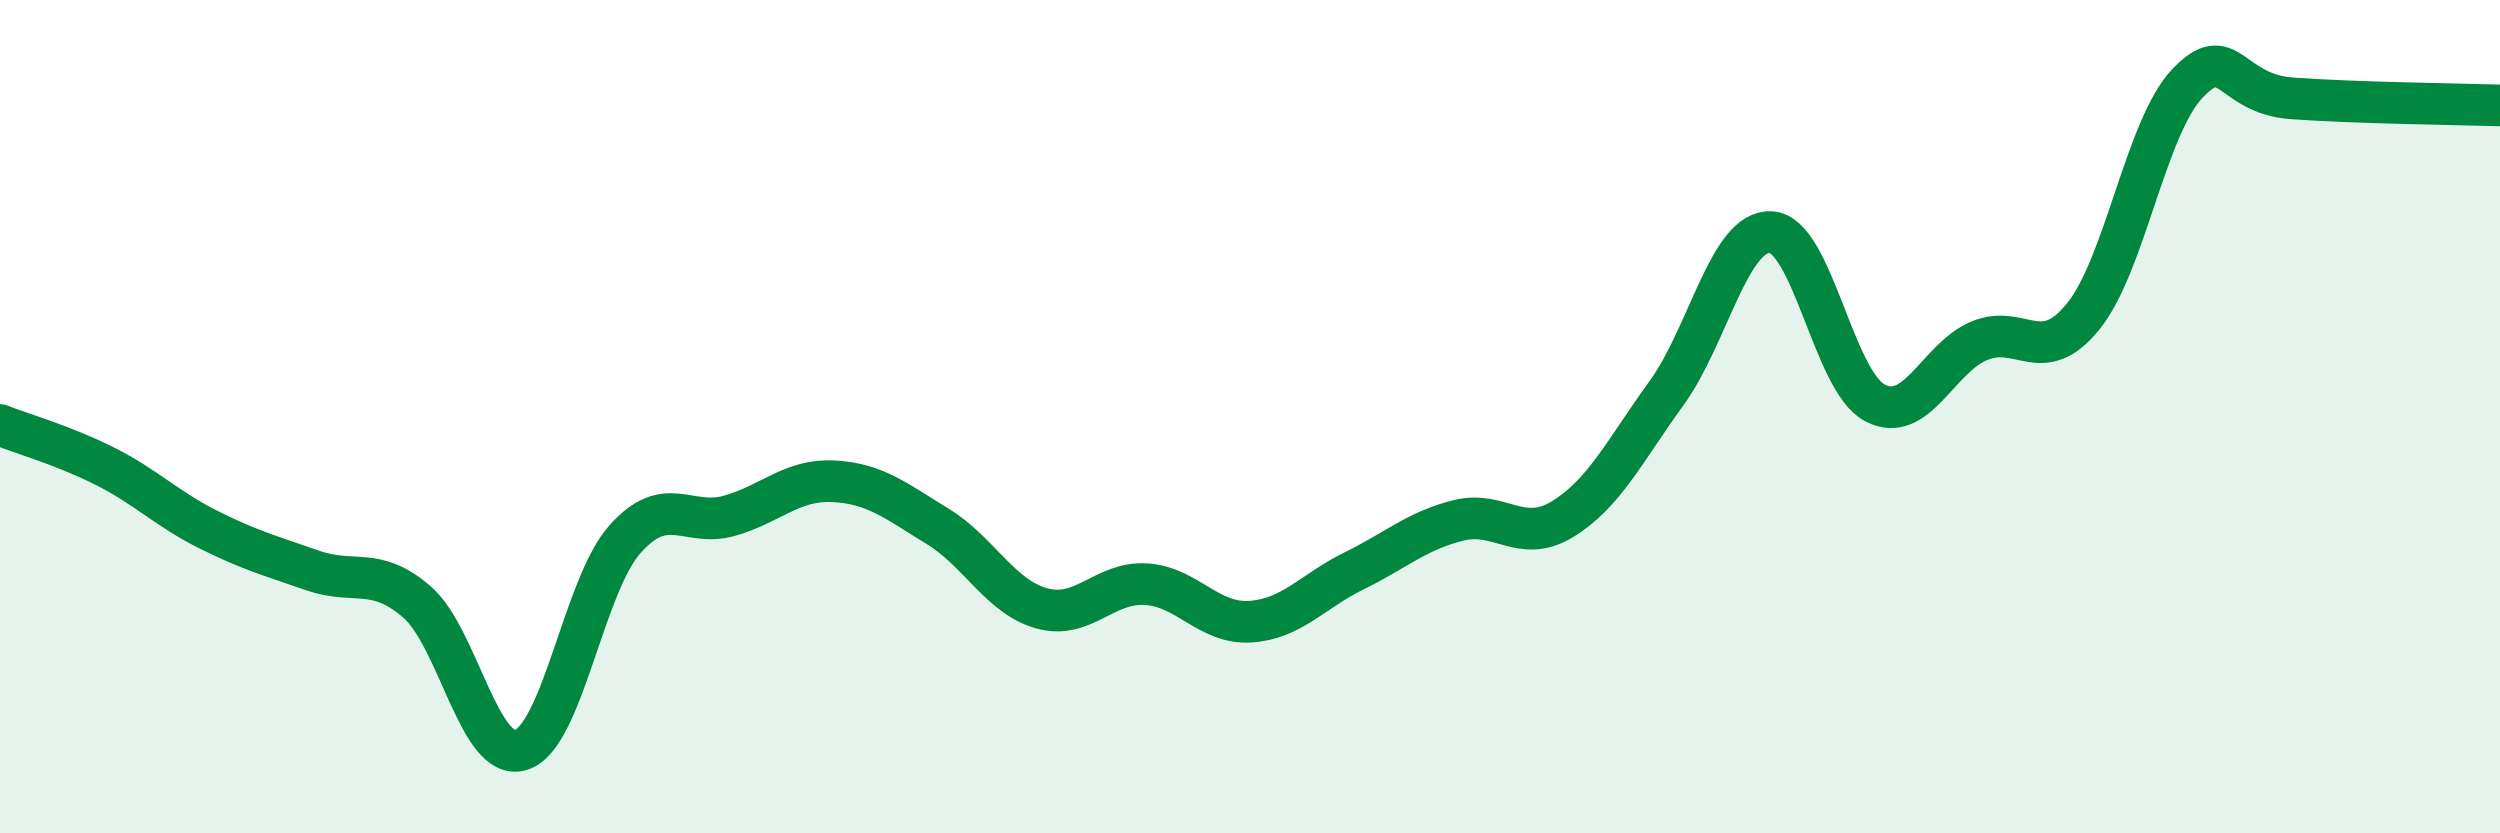
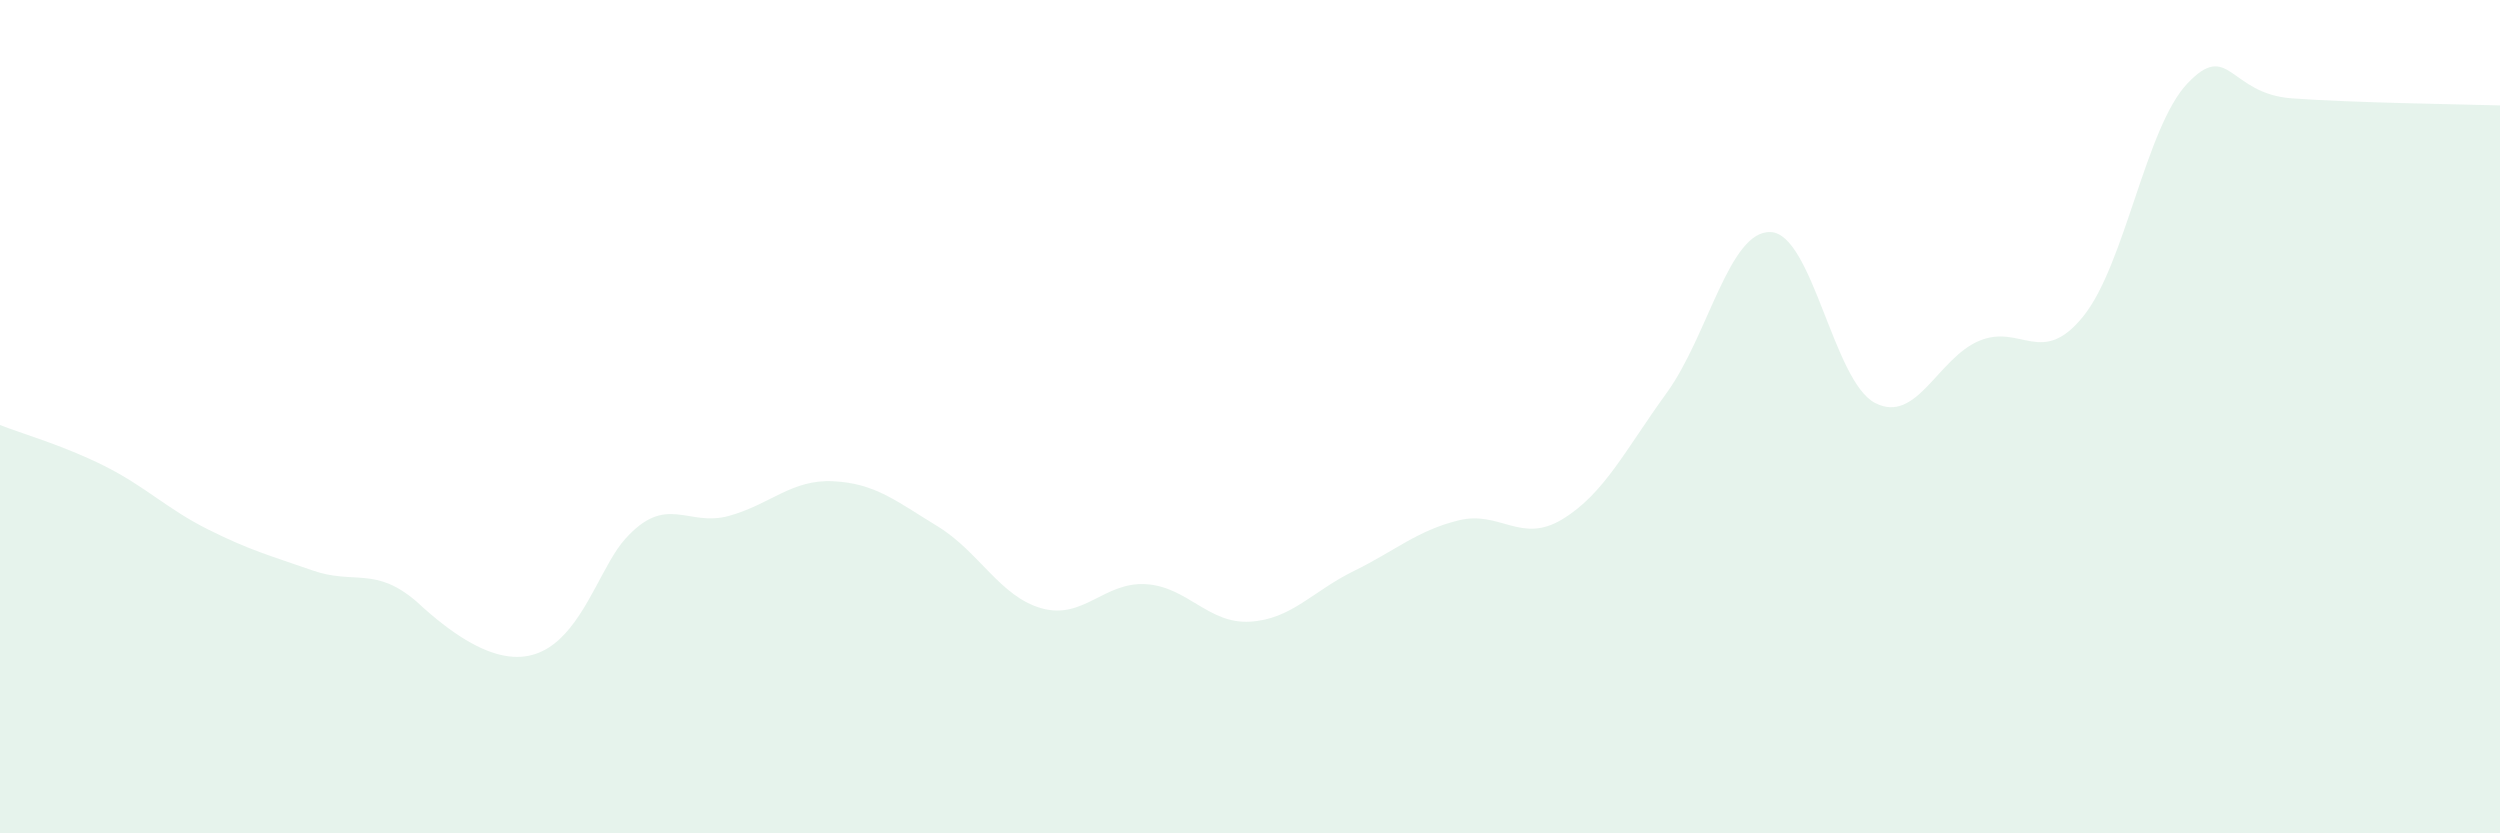
<svg xmlns="http://www.w3.org/2000/svg" width="60" height="20" viewBox="0 0 60 20">
-   <path d="M 0,10.2 C 0.5,10.4 1.5,10.68 2.5,11.18 C 3.5,11.68 4,12.21 5,12.71 C 6,13.21 6.5,13.34 7.5,13.69 C 8.5,14.04 9,13.58 10,14.44 C 11,15.3 11.5,18.3 12.5,18 C 13.5,17.7 14,14.06 15,12.94 C 16,11.82 16.5,12.66 17.5,12.38 C 18.5,12.1 19,11.5 20,11.55 C 21,11.6 21.5,12.02 22.5,12.63 C 23.5,13.24 24,14.32 25,14.6 C 26,14.88 26.5,13.96 27.5,14.02 C 28.5,14.08 29,14.98 30,14.92 C 31,14.86 31.5,14.19 32.5,13.7 C 33.5,13.21 34,12.74 35,12.49 C 36,12.24 36.5,13.07 37.5,12.46 C 38.5,11.85 39,10.81 40,9.43 C 41,8.05 41.5,5.52 42.5,5.57 C 43.5,5.62 44,9.15 45,9.67 C 46,10.19 46.5,8.6 47.5,8.18 C 48.5,7.76 49,8.83 50,7.59 C 51,6.35 51.5,3.05 52.5,2 C 53.5,0.95 53.5,2.25 55,2.36 C 56.5,2.47 59,2.5 60,2.53L60 20L0 20Z" fill="#008740" opacity="0.1" stroke-linecap="round" stroke-linejoin="round" />
-   <path d="M 0,10.2 C 0.5,10.4 1.5,10.68 2.5,11.18 C 3.5,11.68 4,12.21 5,12.71 C 6,13.21 6.5,13.34 7.5,13.69 C 8.5,14.04 9,13.58 10,14.44 C 11,15.3 11.5,18.3 12.5,18 C 13.5,17.7 14,14.06 15,12.94 C 16,11.82 16.5,12.66 17.5,12.38 C 18.5,12.1 19,11.5 20,11.55 C 21,11.6 21.5,12.02 22.5,12.63 C 23.5,13.24 24,14.32 25,14.6 C 26,14.88 26.5,13.96 27.5,14.02 C 28.5,14.08 29,14.98 30,14.92 C 31,14.86 31.5,14.19 32.5,13.7 C 33.5,13.21 34,12.74 35,12.49 C 36,12.24 36.5,13.07 37.5,12.46 C 38.5,11.85 39,10.81 40,9.43 C 41,8.05 41.5,5.52 42.5,5.57 C 43.5,5.62 44,9.15 45,9.67 C 46,10.19 46.5,8.6 47.5,8.18 C 48.5,7.76 49,8.83 50,7.59 C 51,6.35 51.5,3.05 52.5,2 C 53.5,0.95 53.5,2.25 55,2.36 C 56.5,2.47 59,2.5 60,2.53" stroke="#008740" stroke-width="1" fill="none" stroke-linecap="round" stroke-linejoin="round" />
+   <path d="M 0,10.2 C 0.5,10.4 1.5,10.68 2.5,11.18 C 3.5,11.68 4,12.21 5,12.71 C 6,13.21 6.5,13.34 7.5,13.69 C 8.5,14.04 9,13.58 10,14.44 C 13.5,17.7 14,14.06 15,12.94 C 16,11.82 16.5,12.66 17.5,12.38 C 18.5,12.1 19,11.5 20,11.55 C 21,11.6 21.5,12.02 22.5,12.63 C 23.5,13.24 24,14.32 25,14.6 C 26,14.88 26.5,13.96 27.5,14.02 C 28.5,14.08 29,14.98 30,14.92 C 31,14.86 31.5,14.19 32.5,13.7 C 33.5,13.21 34,12.74 35,12.49 C 36,12.24 36.5,13.07 37.5,12.46 C 38.5,11.85 39,10.81 40,9.43 C 41,8.05 41.5,5.52 42.5,5.57 C 43.5,5.62 44,9.15 45,9.67 C 46,10.19 46.5,8.6 47.5,8.18 C 48.5,7.76 49,8.83 50,7.59 C 51,6.35 51.5,3.05 52.5,2 C 53.5,0.95 53.5,2.25 55,2.36 C 56.5,2.47 59,2.5 60,2.53L60 20L0 20Z" fill="#008740" opacity="0.1" stroke-linecap="round" stroke-linejoin="round" />
</svg>